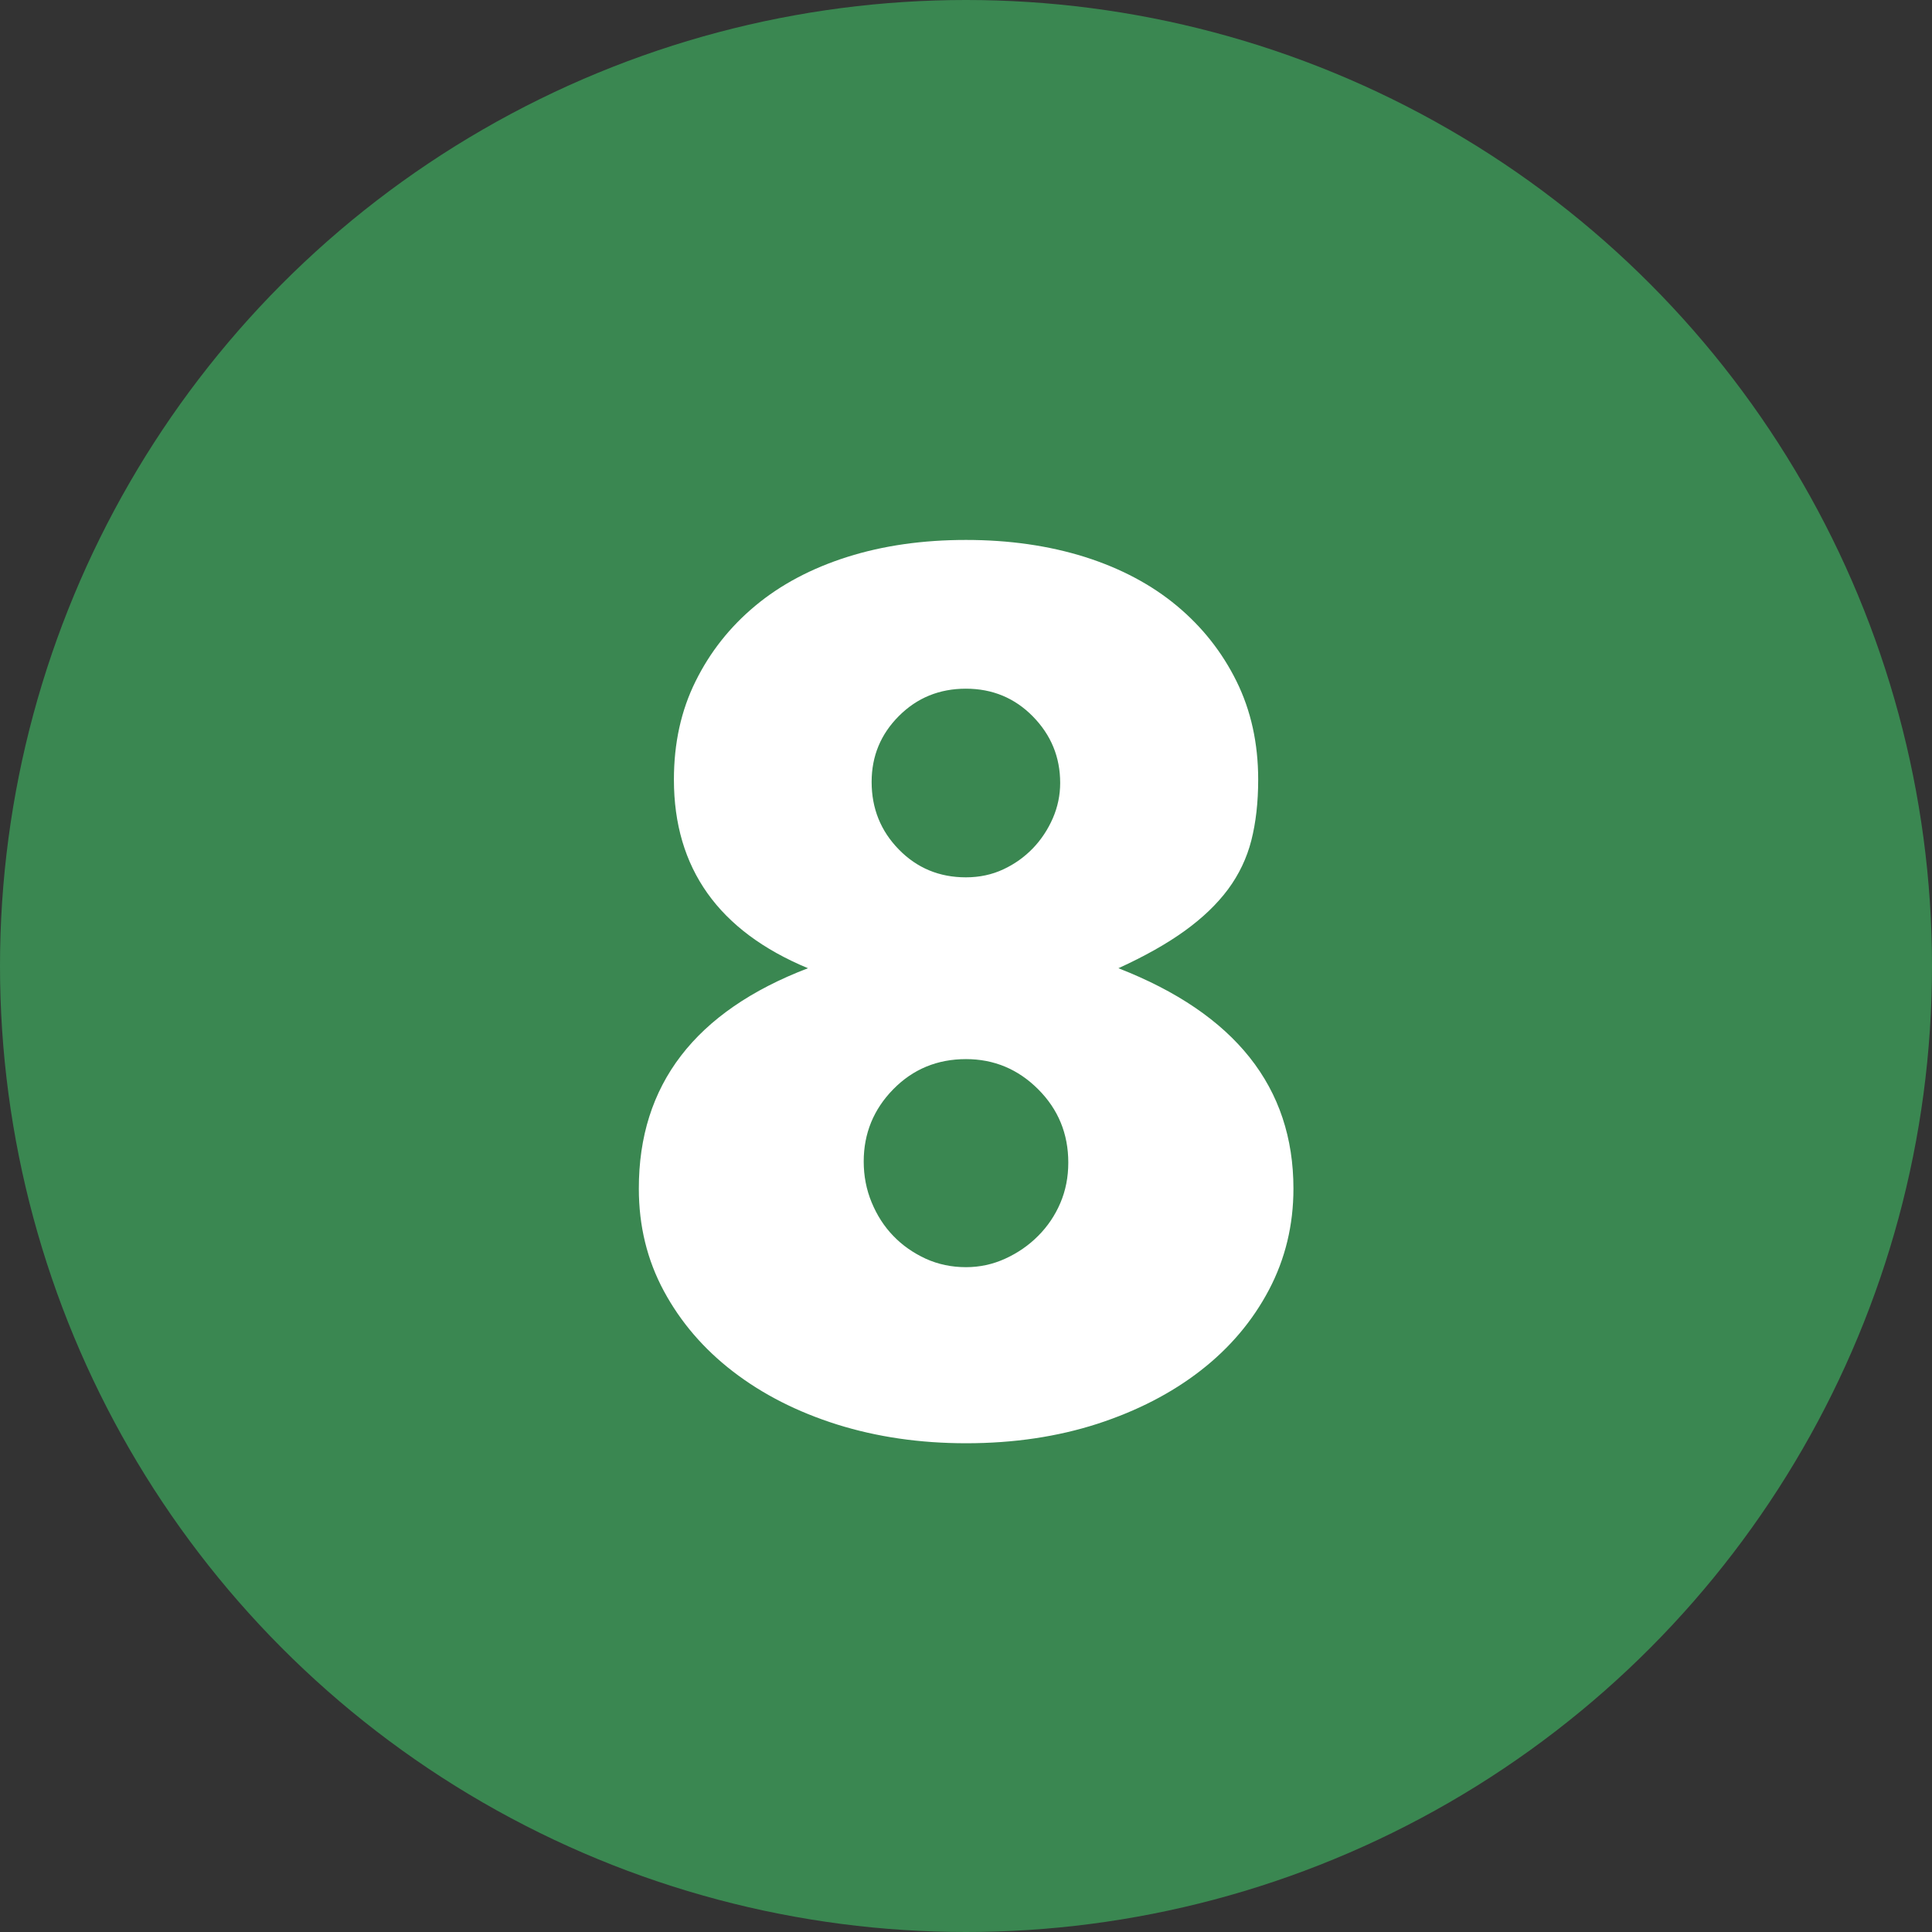
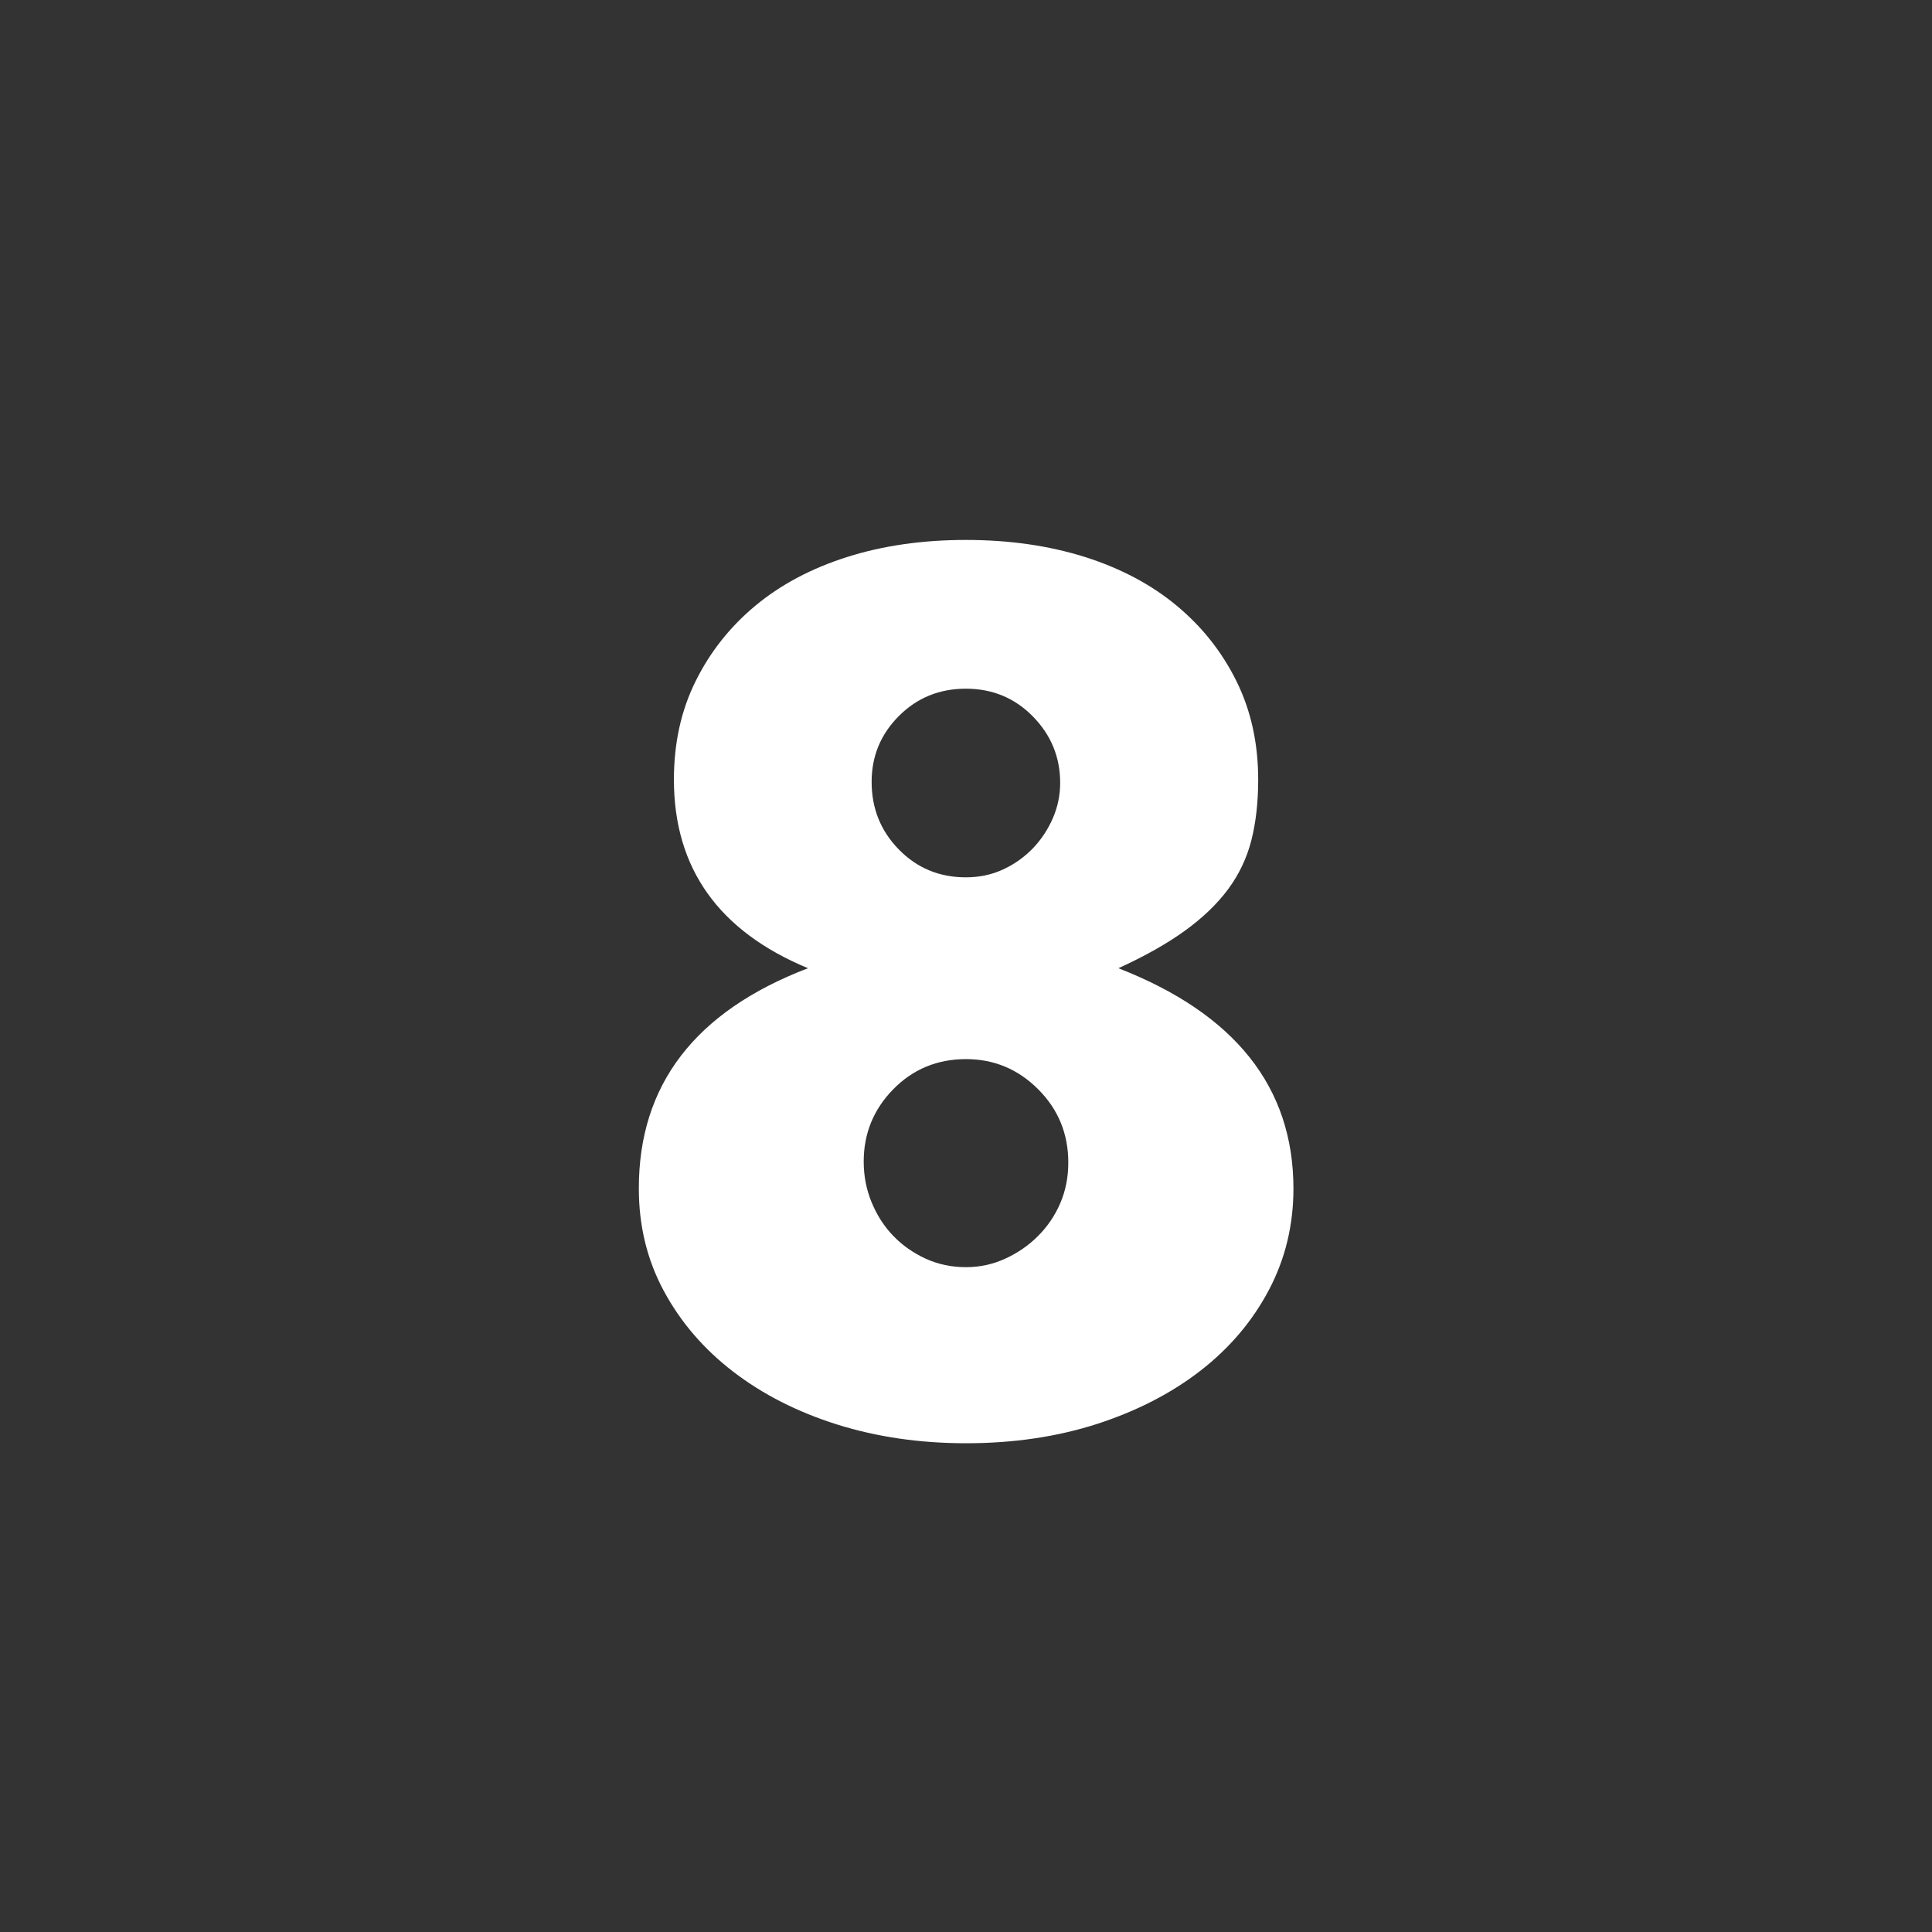
<svg xmlns="http://www.w3.org/2000/svg" version="1.1" id="Layer_1" x="0px" y="0px" viewBox="0 0 20.002 20.002" enable-background="new 0 0 20.002 20.002" xml:space="preserve">
  <rect x="0" y="0" width="20.002" height="20.002" fill="#333333" stroke="none" />
-   <circle id="Ellipse_6" fill="#3A8751" cx="10.001" cy="10.001" r="10.001" />
  <g id="_8">
    <g enable-background="new    ">
      <path fill="#FFFFFF" d="M8.365,10.024C7.44,9.64,6.977,8.989,6.977,8.071c0-0.376,0.074-0.715,0.224-1.017    c0.149-0.302,0.355-0.563,0.618-0.782s0.581-0.388,0.953-0.506c0.373-0.118,0.782-0.176,1.229-0.176    c0.447,0,0.857,0.059,1.23,0.176c0.372,0.118,0.69,0.287,0.953,0.506s0.469,0.48,0.618,0.782c0.149,0.302,0.224,0.641,0.224,1.017    c0,0.236-0.024,0.445-0.071,0.63c-0.047,0.184-0.128,0.353-0.241,0.506c-0.114,0.153-0.263,0.296-0.447,0.429    c-0.184,0.133-0.414,0.263-0.688,0.388c1.208,0.471,1.812,1.232,1.812,2.282c0,0.376-0.084,0.726-0.253,1.047    s-0.404,0.6-0.706,0.835c-0.302,0.235-0.659,0.419-1.071,0.553c-0.412,0.133-0.865,0.201-1.359,0.201    c-0.479,0-0.923-0.065-1.335-0.194c-0.412-0.13-0.77-0.312-1.076-0.547c-0.306-0.235-0.545-0.514-0.718-0.835    c-0.173-0.321-0.259-0.674-0.259-1.059C6.612,11.232,7.196,10.471,8.365,10.024L8.365,10.024z M8.942,12.025    c0,0.149,0.027,0.29,0.082,0.423c0.055,0.133,0.129,0.249,0.224,0.347c0.094,0.098,0.206,0.176,0.335,0.236    c0.13,0.059,0.269,0.088,0.418,0.088c0.141,0,0.277-0.029,0.406-0.088c0.129-0.059,0.243-0.137,0.341-0.236    c0.098-0.098,0.175-0.212,0.23-0.341c0.055-0.129,0.082-0.268,0.082-0.418c0-0.298-0.104-0.551-0.312-0.759    c-0.208-0.208-0.457-0.312-0.747-0.312c-0.298,0-0.549,0.104-0.753,0.312C9.044,11.485,8.942,11.735,8.942,12.025L8.942,12.025z     M9.024,8.095c0,0.275,0.094,0.508,0.282,0.7c0.188,0.192,0.419,0.288,0.694,0.288c0.141,0,0.271-0.028,0.388-0.083    c0.118-0.055,0.219-0.128,0.306-0.218c0.086-0.09,0.155-0.194,0.206-0.311c0.051-0.118,0.076-0.24,0.076-0.365    c0-0.267-0.094-0.496-0.282-0.688c-0.188-0.192-0.42-0.288-0.694-0.288S9.495,7.224,9.307,7.412    C9.118,7.601,9.024,7.828,9.024,8.095z" />
    </g>
  </g>
</svg>